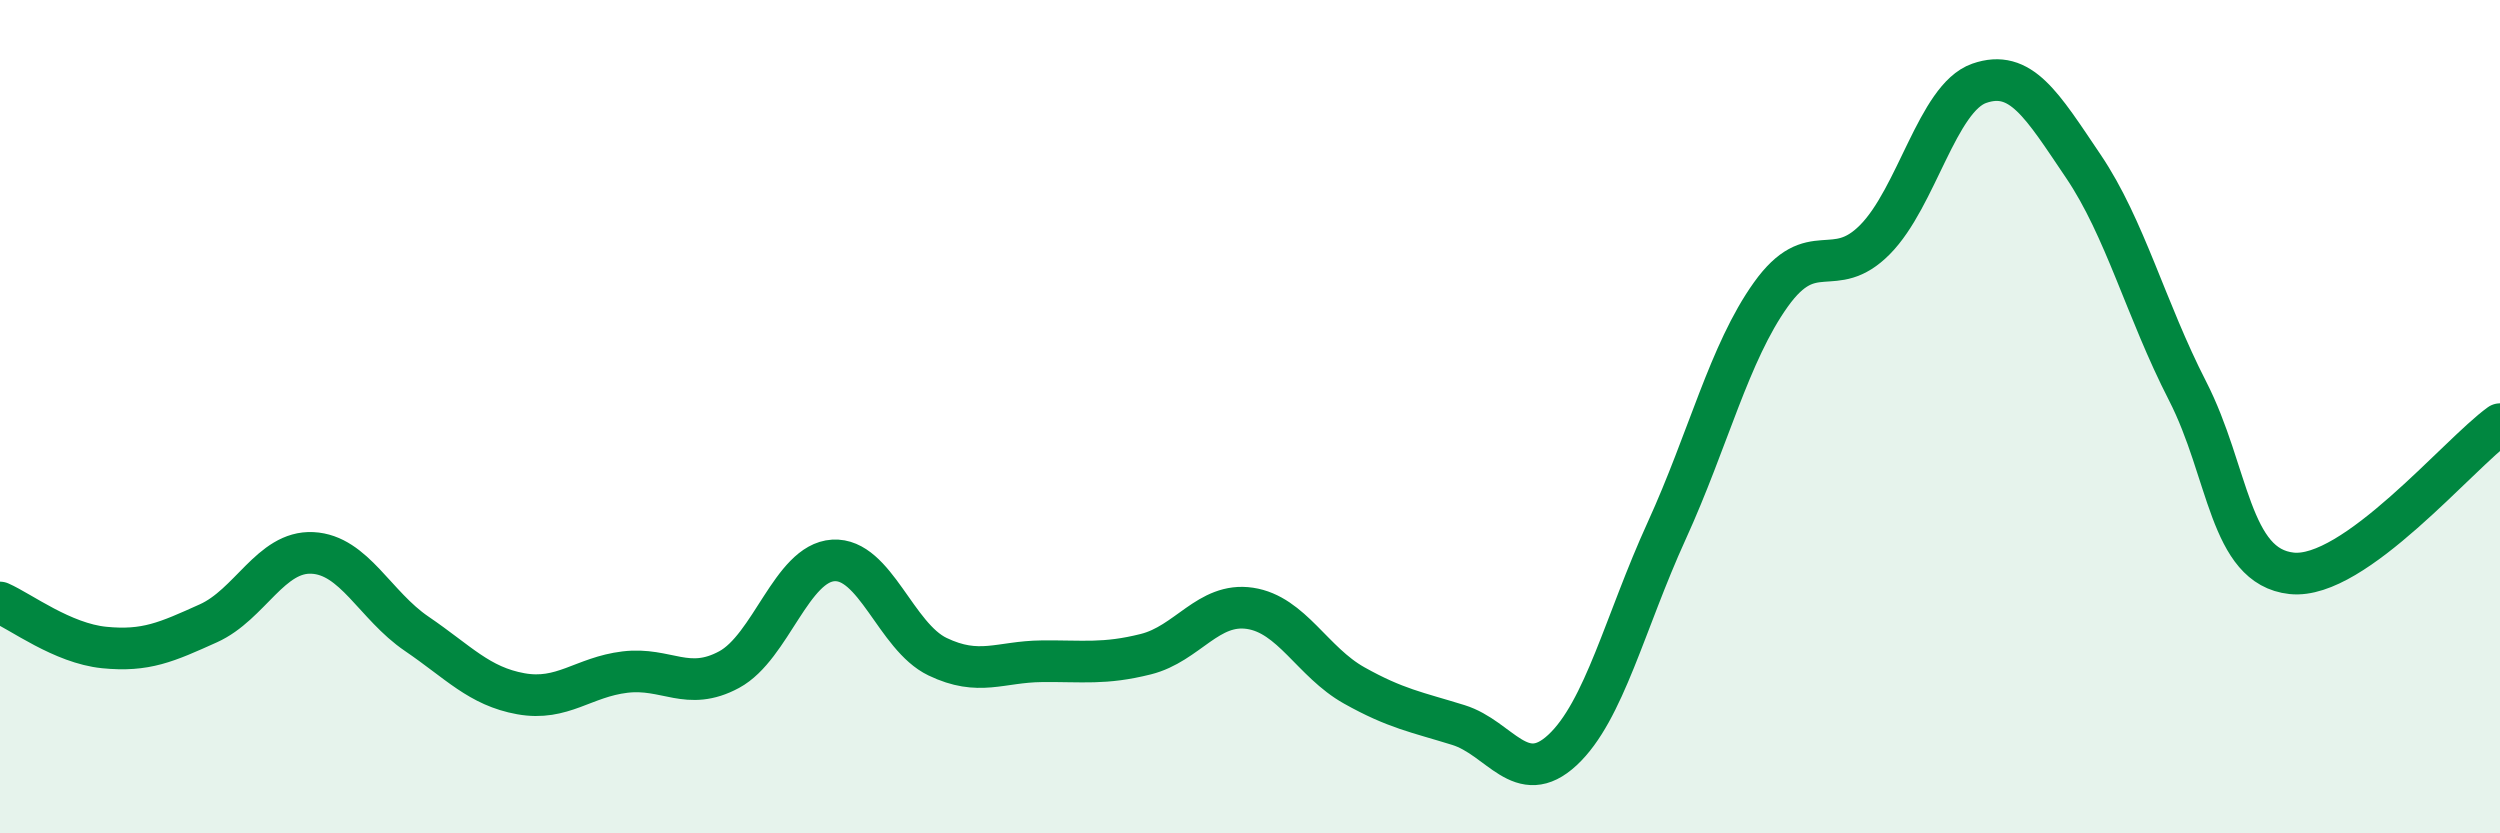
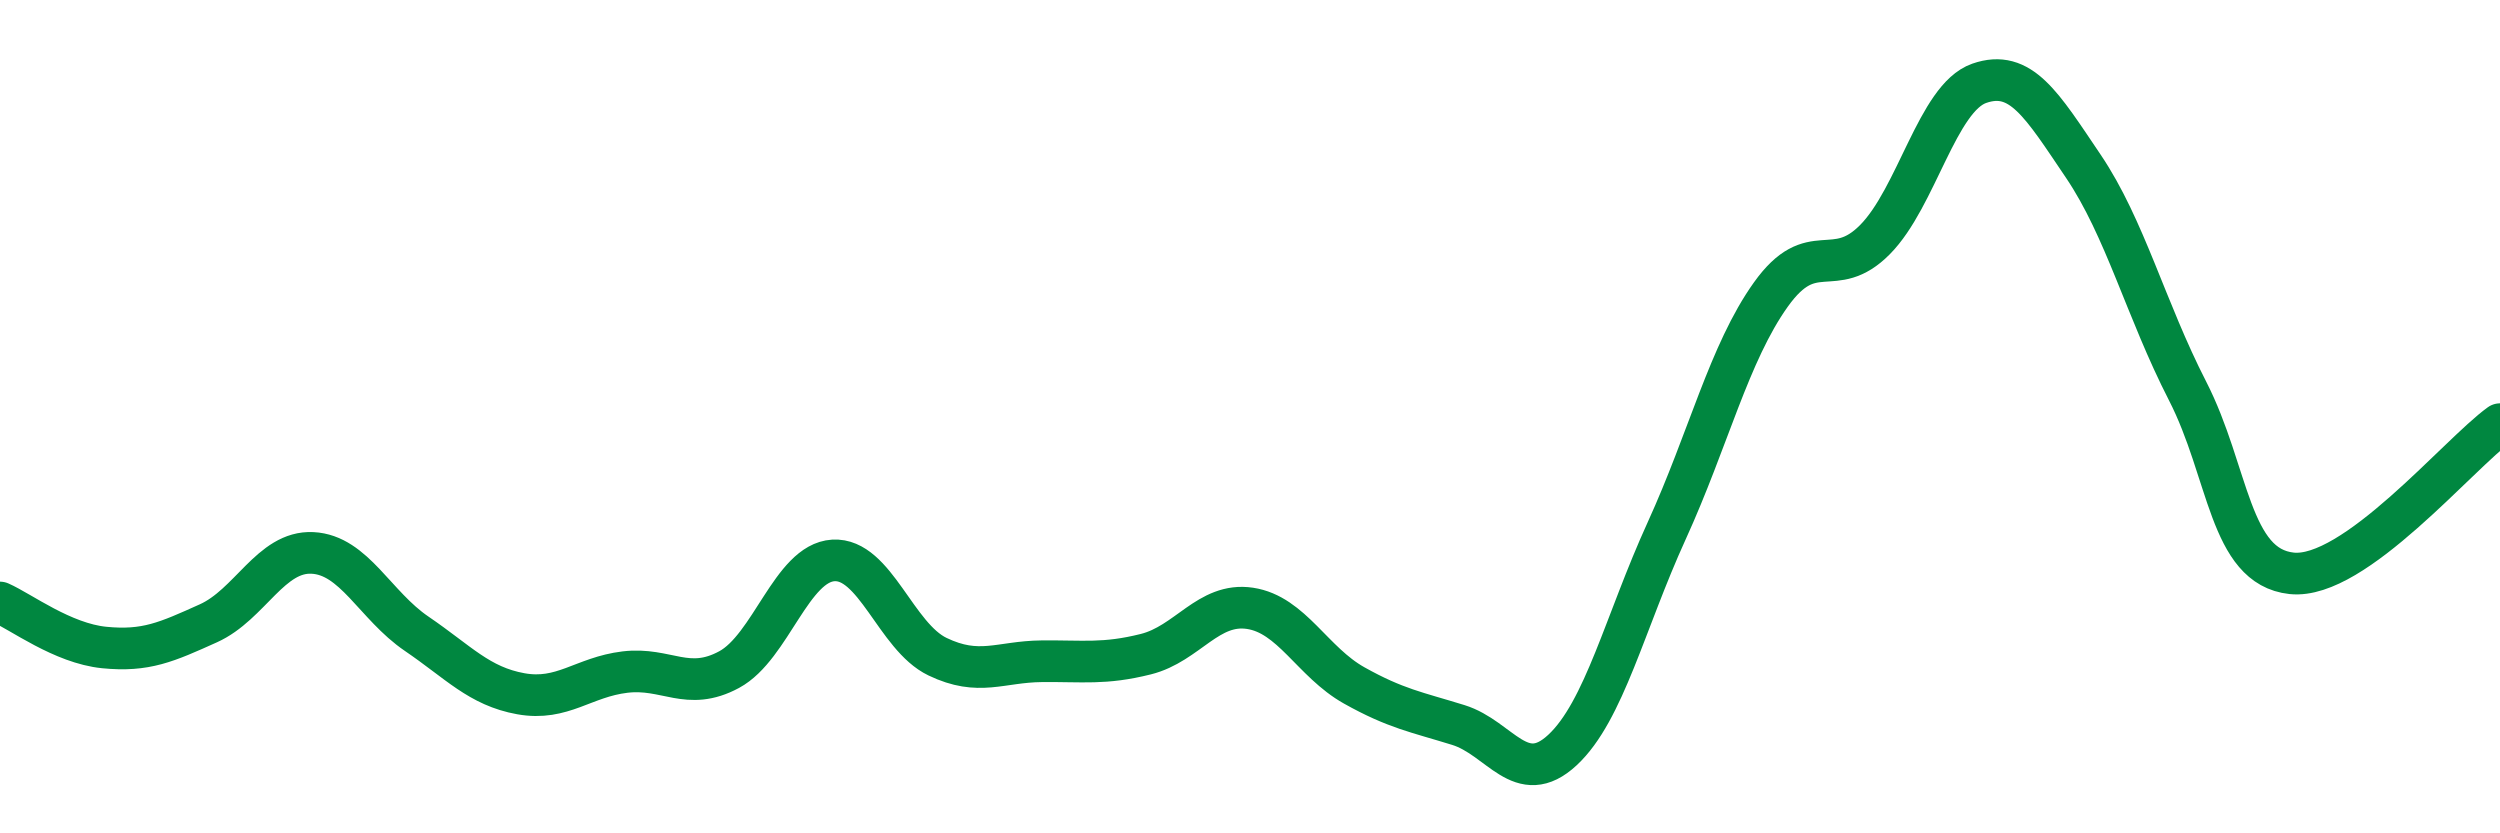
<svg xmlns="http://www.w3.org/2000/svg" width="60" height="20" viewBox="0 0 60 20">
-   <path d="M 0,14.46 C 0.5,14.68 1.5,15.44 2.5,15.54 C 3.5,15.64 4,15.41 5,14.96 C 6,14.51 6.5,13.22 7.5,13.27 C 8.5,13.32 9,14.53 10,15.21 C 11,15.89 11.5,16.47 12.5,16.65 C 13.5,16.83 14,16.25 15,16.13 C 16,16.01 16.5,16.61 17.5,16.07 C 18.5,15.53 19,13.51 20,13.45 C 21,13.39 21.5,15.28 22.5,15.76 C 23.5,16.24 24,15.88 25,15.87 C 26,15.86 26.5,15.95 27.5,15.7 C 28.5,15.45 29,14.45 30,14.6 C 31,14.75 31.5,15.89 32.5,16.45 C 33.5,17.01 34,17.09 35,17.4 C 36,17.71 36.5,18.93 37.5,18 C 38.5,17.07 39,14.93 40,12.74 C 41,10.55 41.5,8.47 42.5,7.07 C 43.5,5.67 44,6.76 45,5.75 C 46,4.74 46.5,2.35 47.5,2 C 48.5,1.65 49,2.51 50,3.99 C 51,5.47 51.5,7.43 52.5,9.38 C 53.5,11.33 53.5,13.6 55,13.76 C 56.5,13.92 59,10.9 60,10.18L60 20L0 20Z" fill="#008740" opacity="0.1" stroke-linecap="round" stroke-linejoin="round" />
  <path d="M 0,14.46 C 0.5,14.68 1.5,15.44 2.5,15.54 C 3.5,15.64 4,15.41 5,14.96 C 6,14.51 6.5,13.22 7.5,13.27 C 8.5,13.32 9,14.53 10,15.21 C 11,15.89 11.5,16.47 12.5,16.65 C 13.5,16.83 14,16.25 15,16.13 C 16,16.01 16.5,16.61 17.5,16.07 C 18.5,15.53 19,13.51 20,13.45 C 21,13.39 21.5,15.28 22.5,15.76 C 23.5,16.24 24,15.88 25,15.87 C 26,15.86 26.5,15.95 27.5,15.7 C 28.5,15.45 29,14.45 30,14.6 C 31,14.75 31.5,15.89 32.5,16.45 C 33.5,17.01 34,17.09 35,17.4 C 36,17.71 36.5,18.93 37.5,18 C 38.5,17.07 39,14.93 40,12.74 C 41,10.55 41.5,8.47 42.5,7.07 C 43.5,5.67 44,6.76 45,5.75 C 46,4.74 46.5,2.35 47.5,2 C 48.5,1.65 49,2.51 50,3.99 C 51,5.47 51.5,7.43 52.5,9.38 C 53.5,11.33 53.5,13.6 55,13.76 C 56.5,13.92 59,10.9 60,10.18" stroke="#008740" stroke-width="1" fill="none" stroke-linecap="round" stroke-linejoin="round" />
</svg>